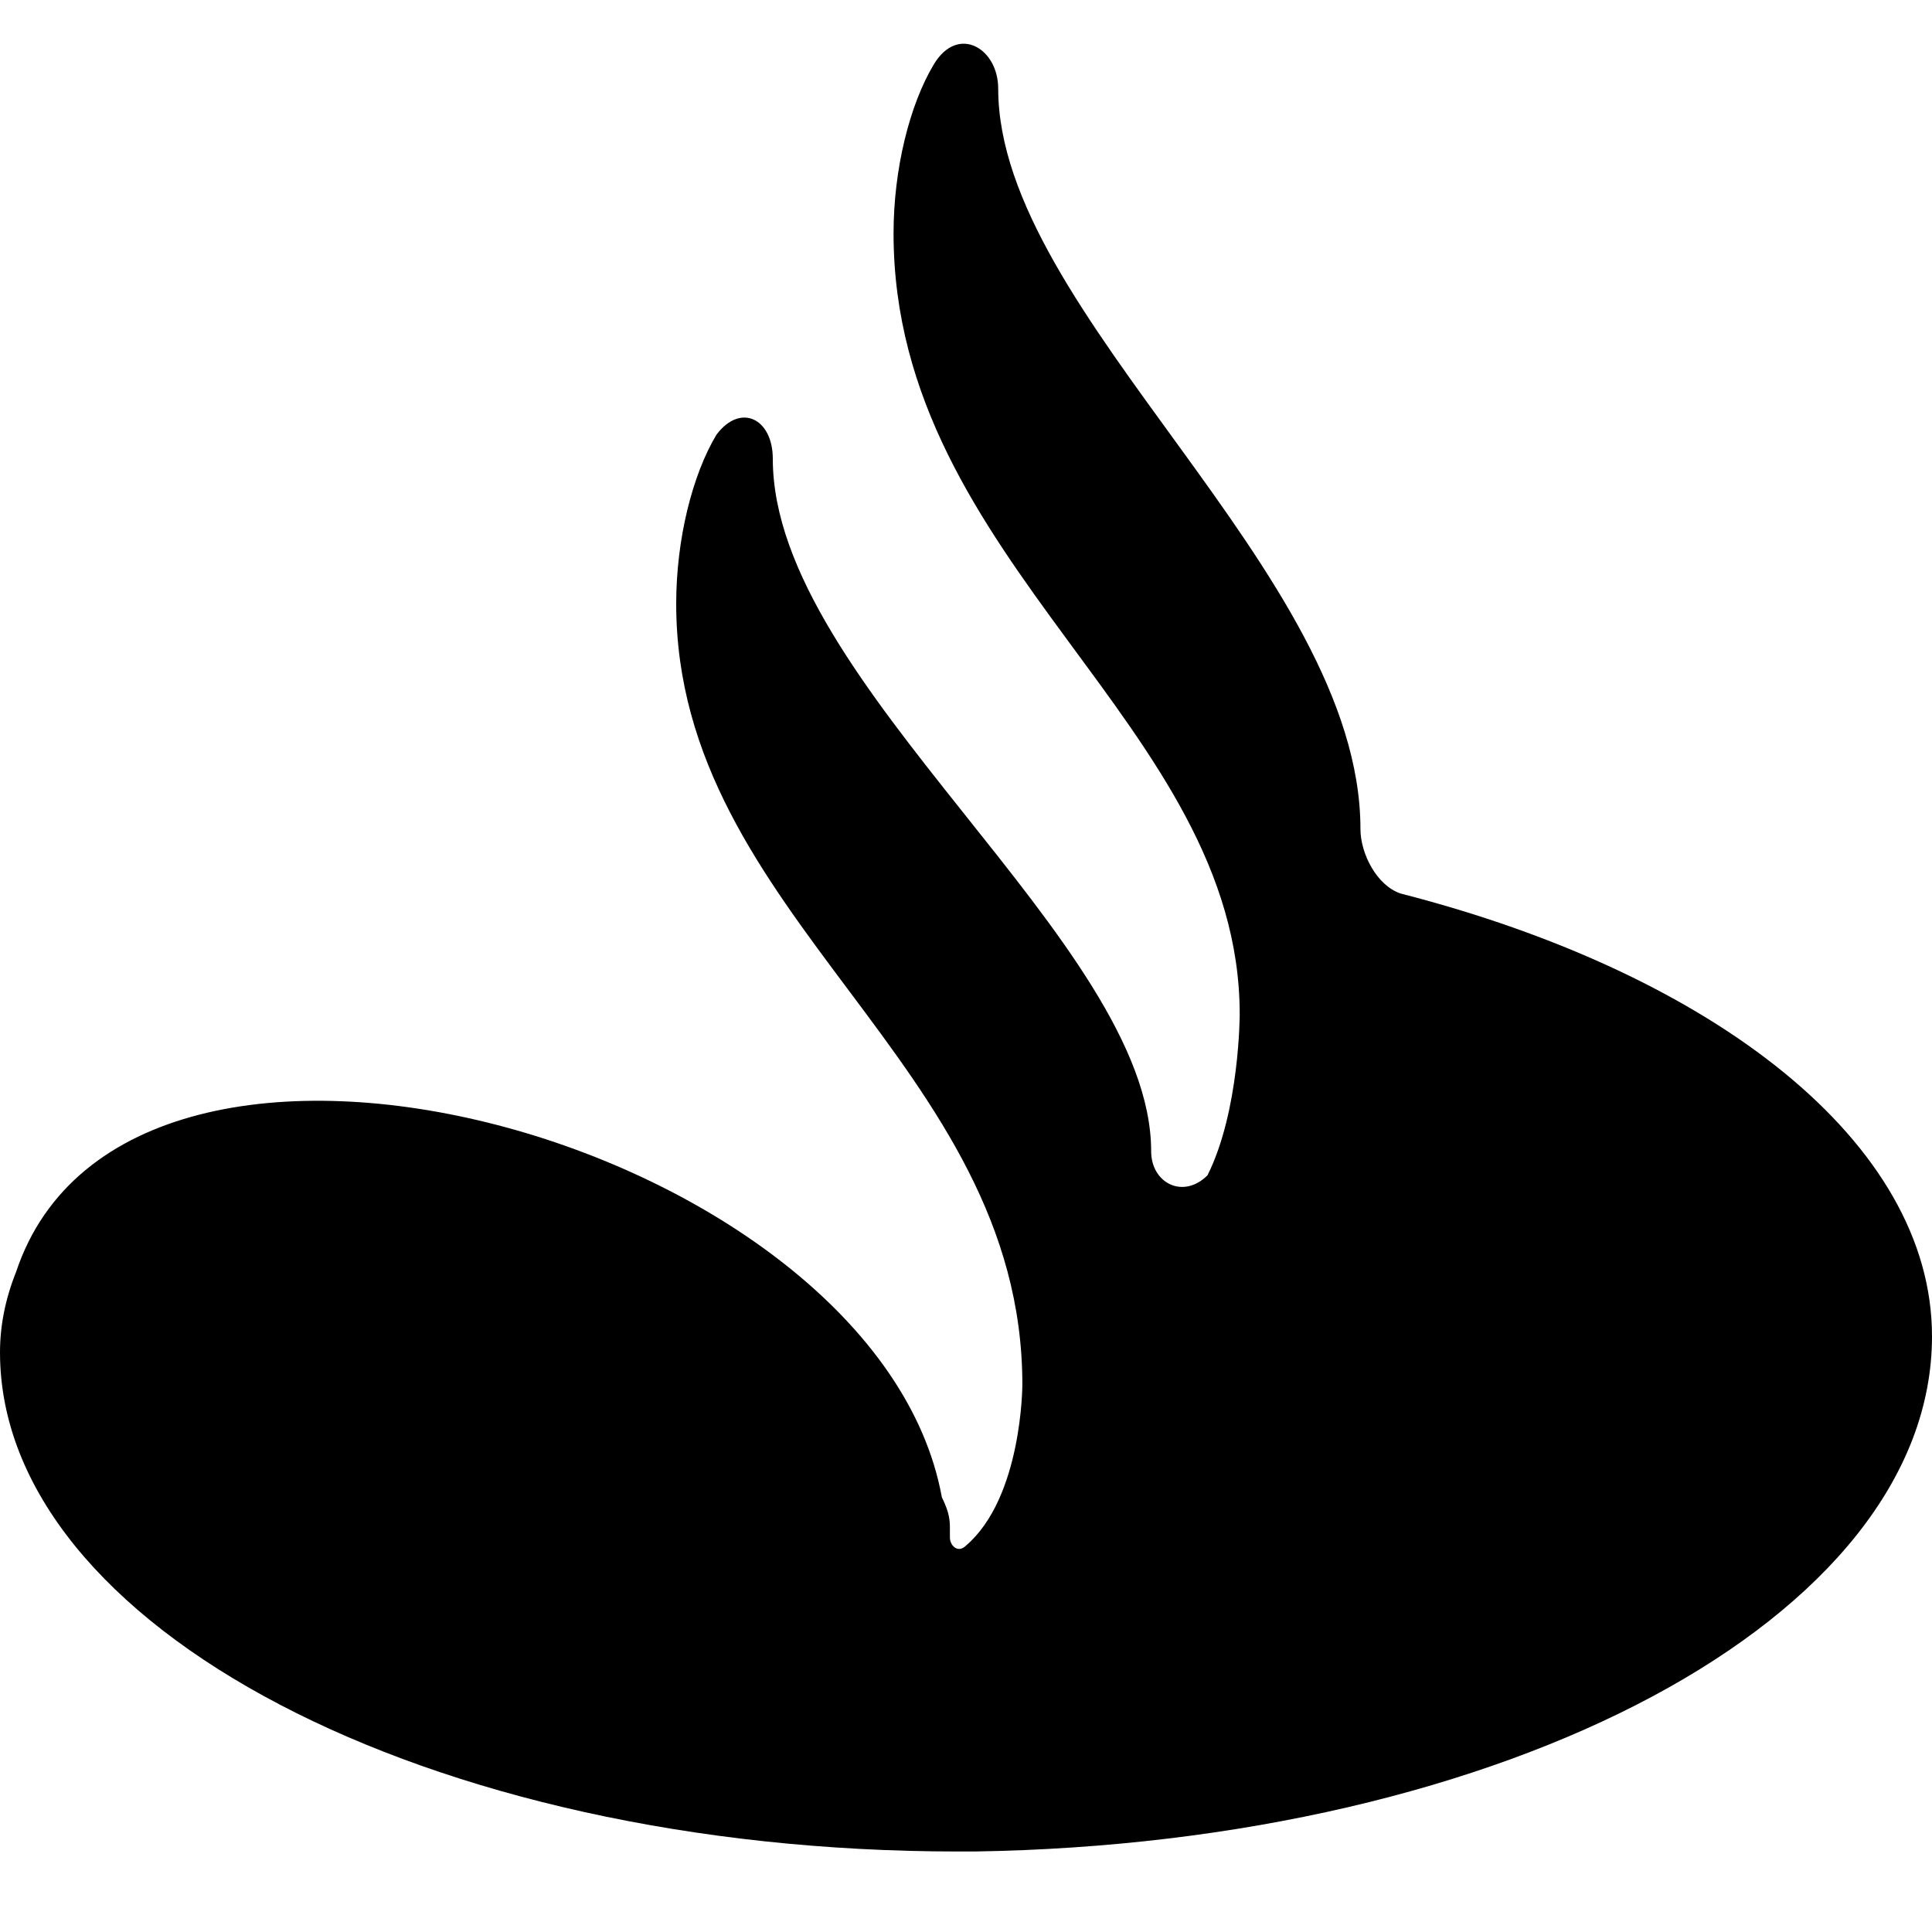
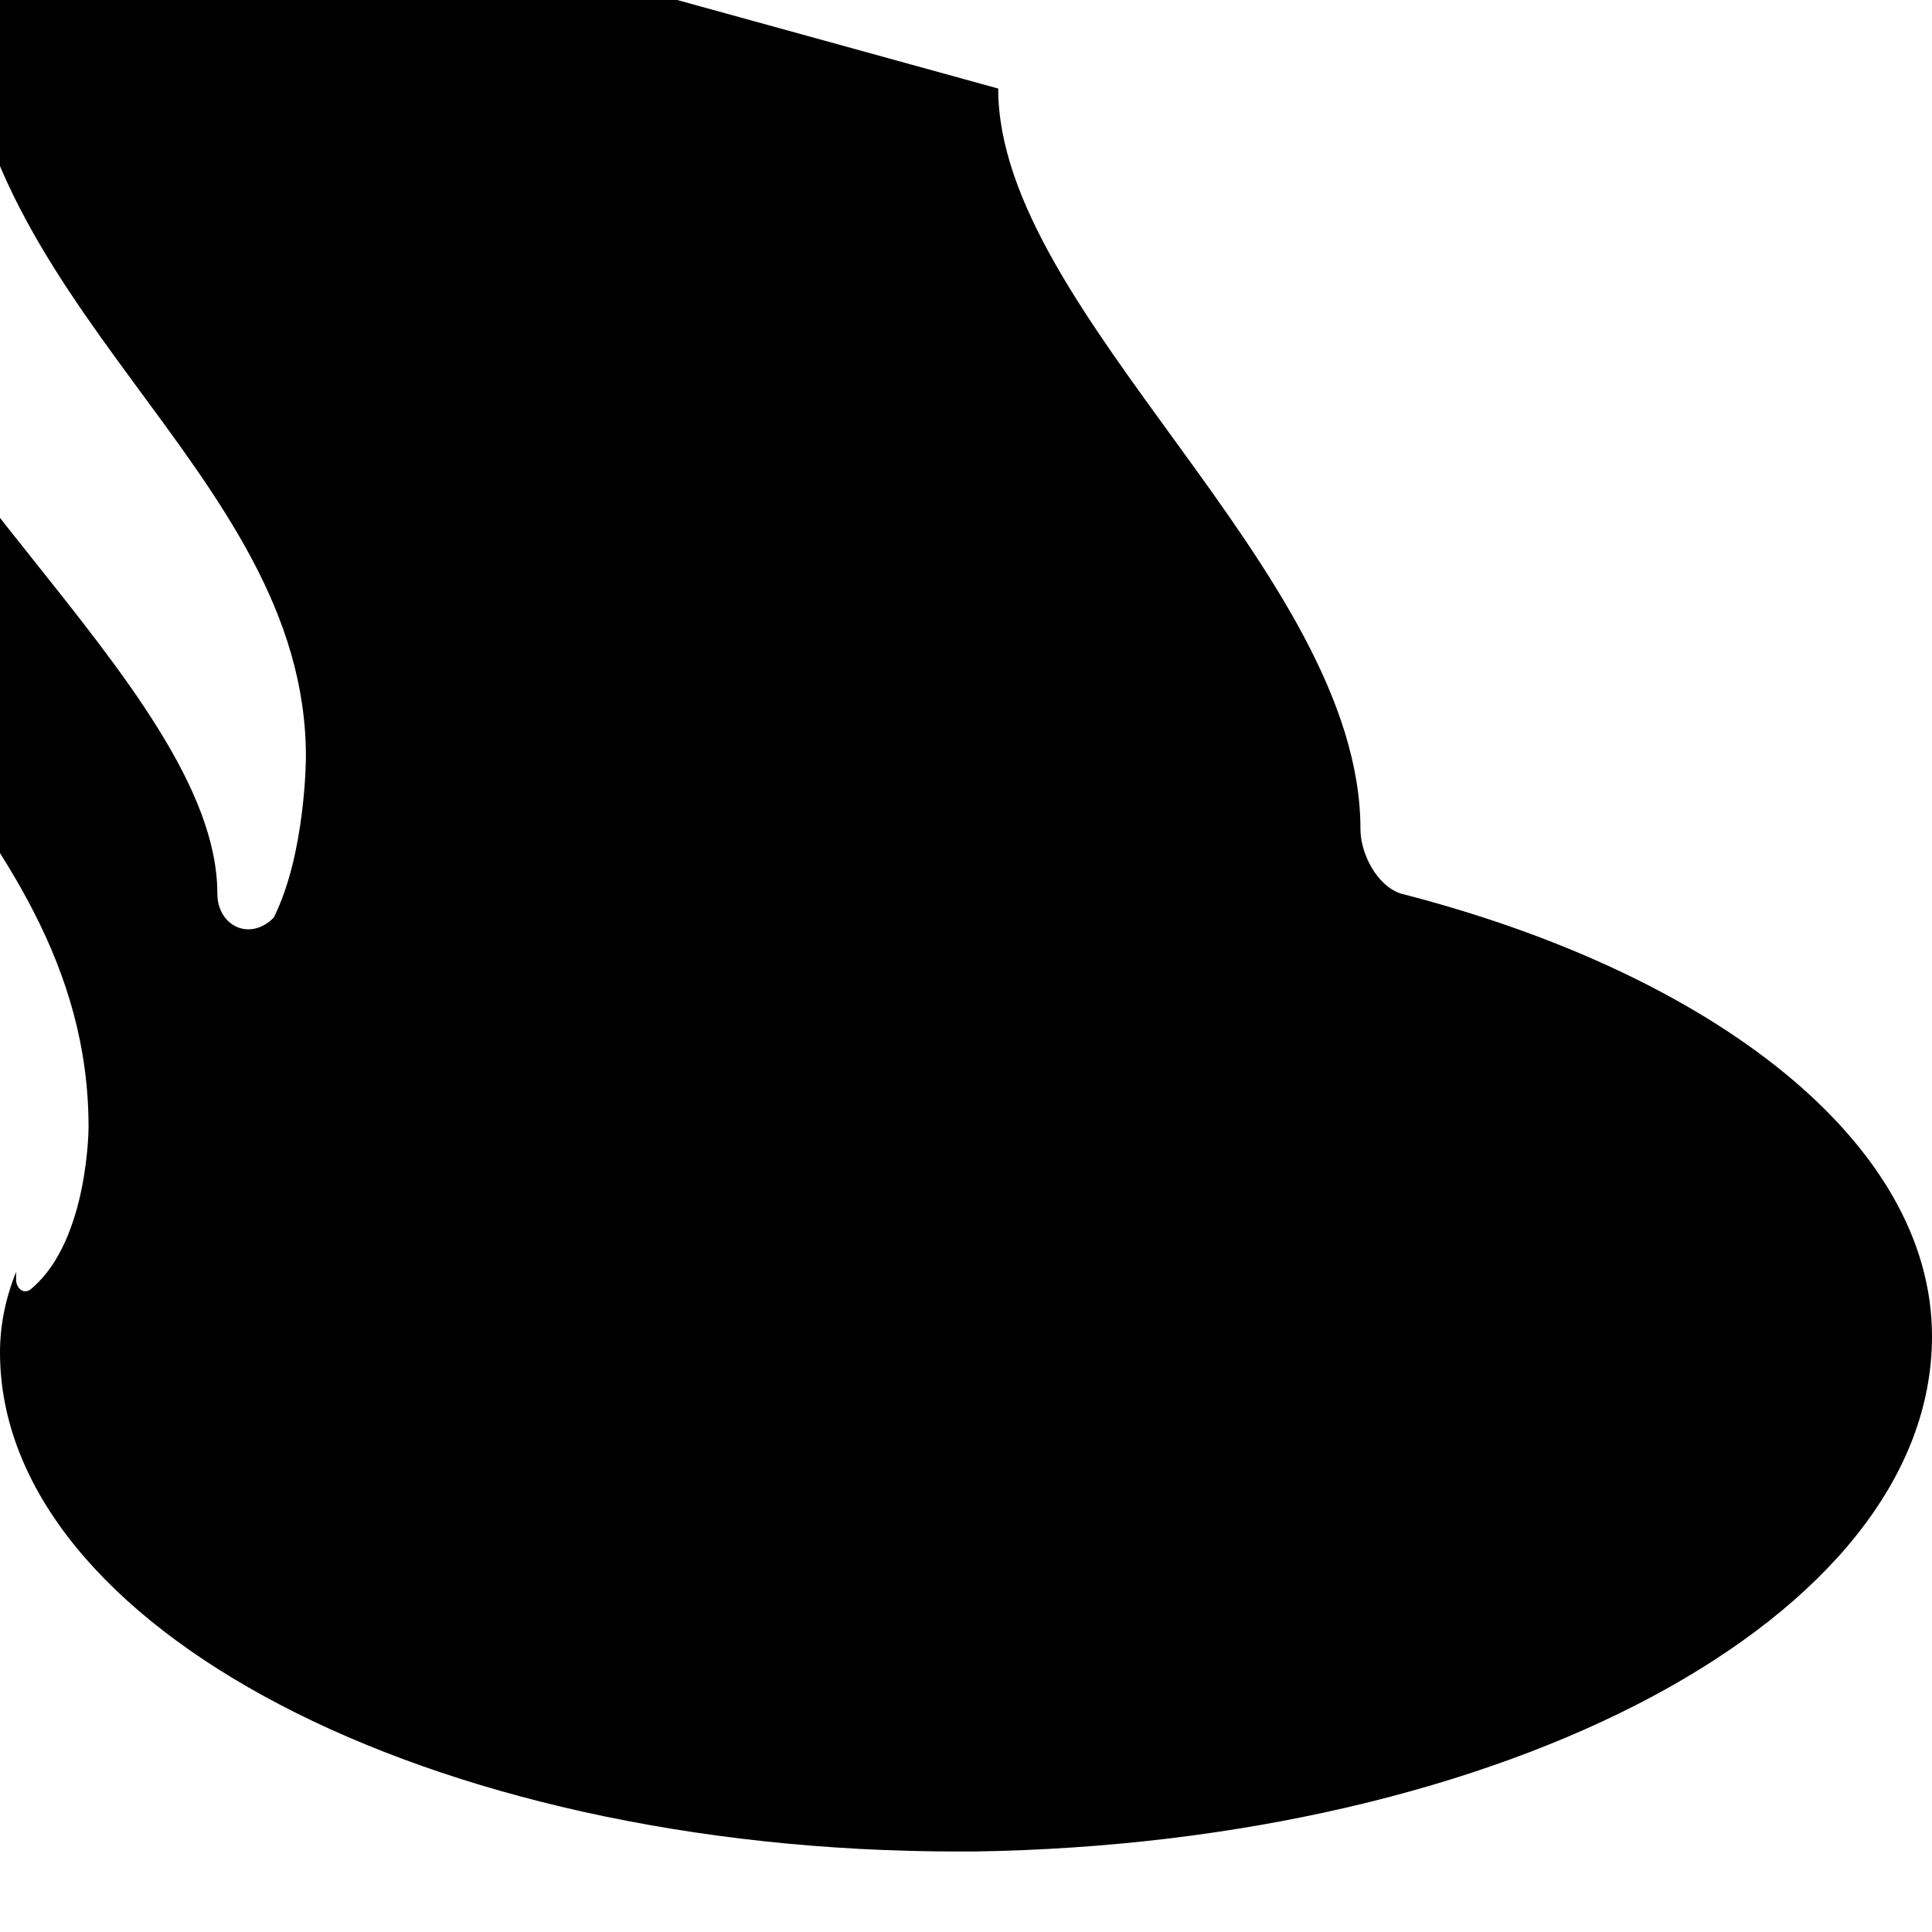
<svg xmlns="http://www.w3.org/2000/svg" width="24" height="24" viewBox="0 0 24 24">
-   <path d="m12.4 1.1c0 2.8 4.5 6 4.5 9.2 0 0.3 0.2 0.7 0.5 0.8 3.9 1 6.6 3.1 6.6 5.5 0 3.5-5.3 6.3-11.9 6.4q-0.1 0-0.2 0c-6.6 0-11.9-2.8-11.9-6.2q0-0.5 0.2-1c1.4-4.2 10.7-1.6 11.5 2.8 0.1 0.2 0.1 0.3 0.1 0.4q0 0.1 0 0.1c0 0.1 0.1 0.2 0.2 0.1 0.7-0.6 0.7-2 0.7-2 0-4-4.3-5.8-4.3-9.7 0-0.8 0.2-1.6 0.5-2.1 0.3-0.4 0.7-0.2 0.7 0.3 0 2.8 4.7 6 4.7 8.6 0 0.4 0.4 0.6 0.7 0.3 0.4-0.8 0.4-2 0.4-2 0-3.6-4.3-5.6-4.3-9.7 0-0.8 0.2-1.6 0.5-2.1 0.3-0.5 0.8-0.2 0.8 0.3z" />
+   <path d="m12.4 1.1c0 2.8 4.5 6 4.5 9.2 0 0.3 0.2 0.7 0.5 0.8 3.9 1 6.6 3.1 6.6 5.5 0 3.5-5.3 6.3-11.9 6.4q-0.1 0-0.2 0c-6.6 0-11.9-2.8-11.9-6.2q0-0.5 0.2-1q0 0.1 0 0.1c0 0.1 0.1 0.2 0.2 0.1 0.7-0.6 0.7-2 0.7-2 0-4-4.3-5.8-4.3-9.7 0-0.8 0.2-1.6 0.5-2.1 0.3-0.4 0.7-0.2 0.7 0.3 0 2.8 4.7 6 4.7 8.6 0 0.4 0.4 0.6 0.7 0.3 0.4-0.8 0.4-2 0.4-2 0-3.6-4.3-5.6-4.3-9.7 0-0.8 0.2-1.6 0.5-2.1 0.3-0.5 0.8-0.2 0.8 0.3z" />
</svg>